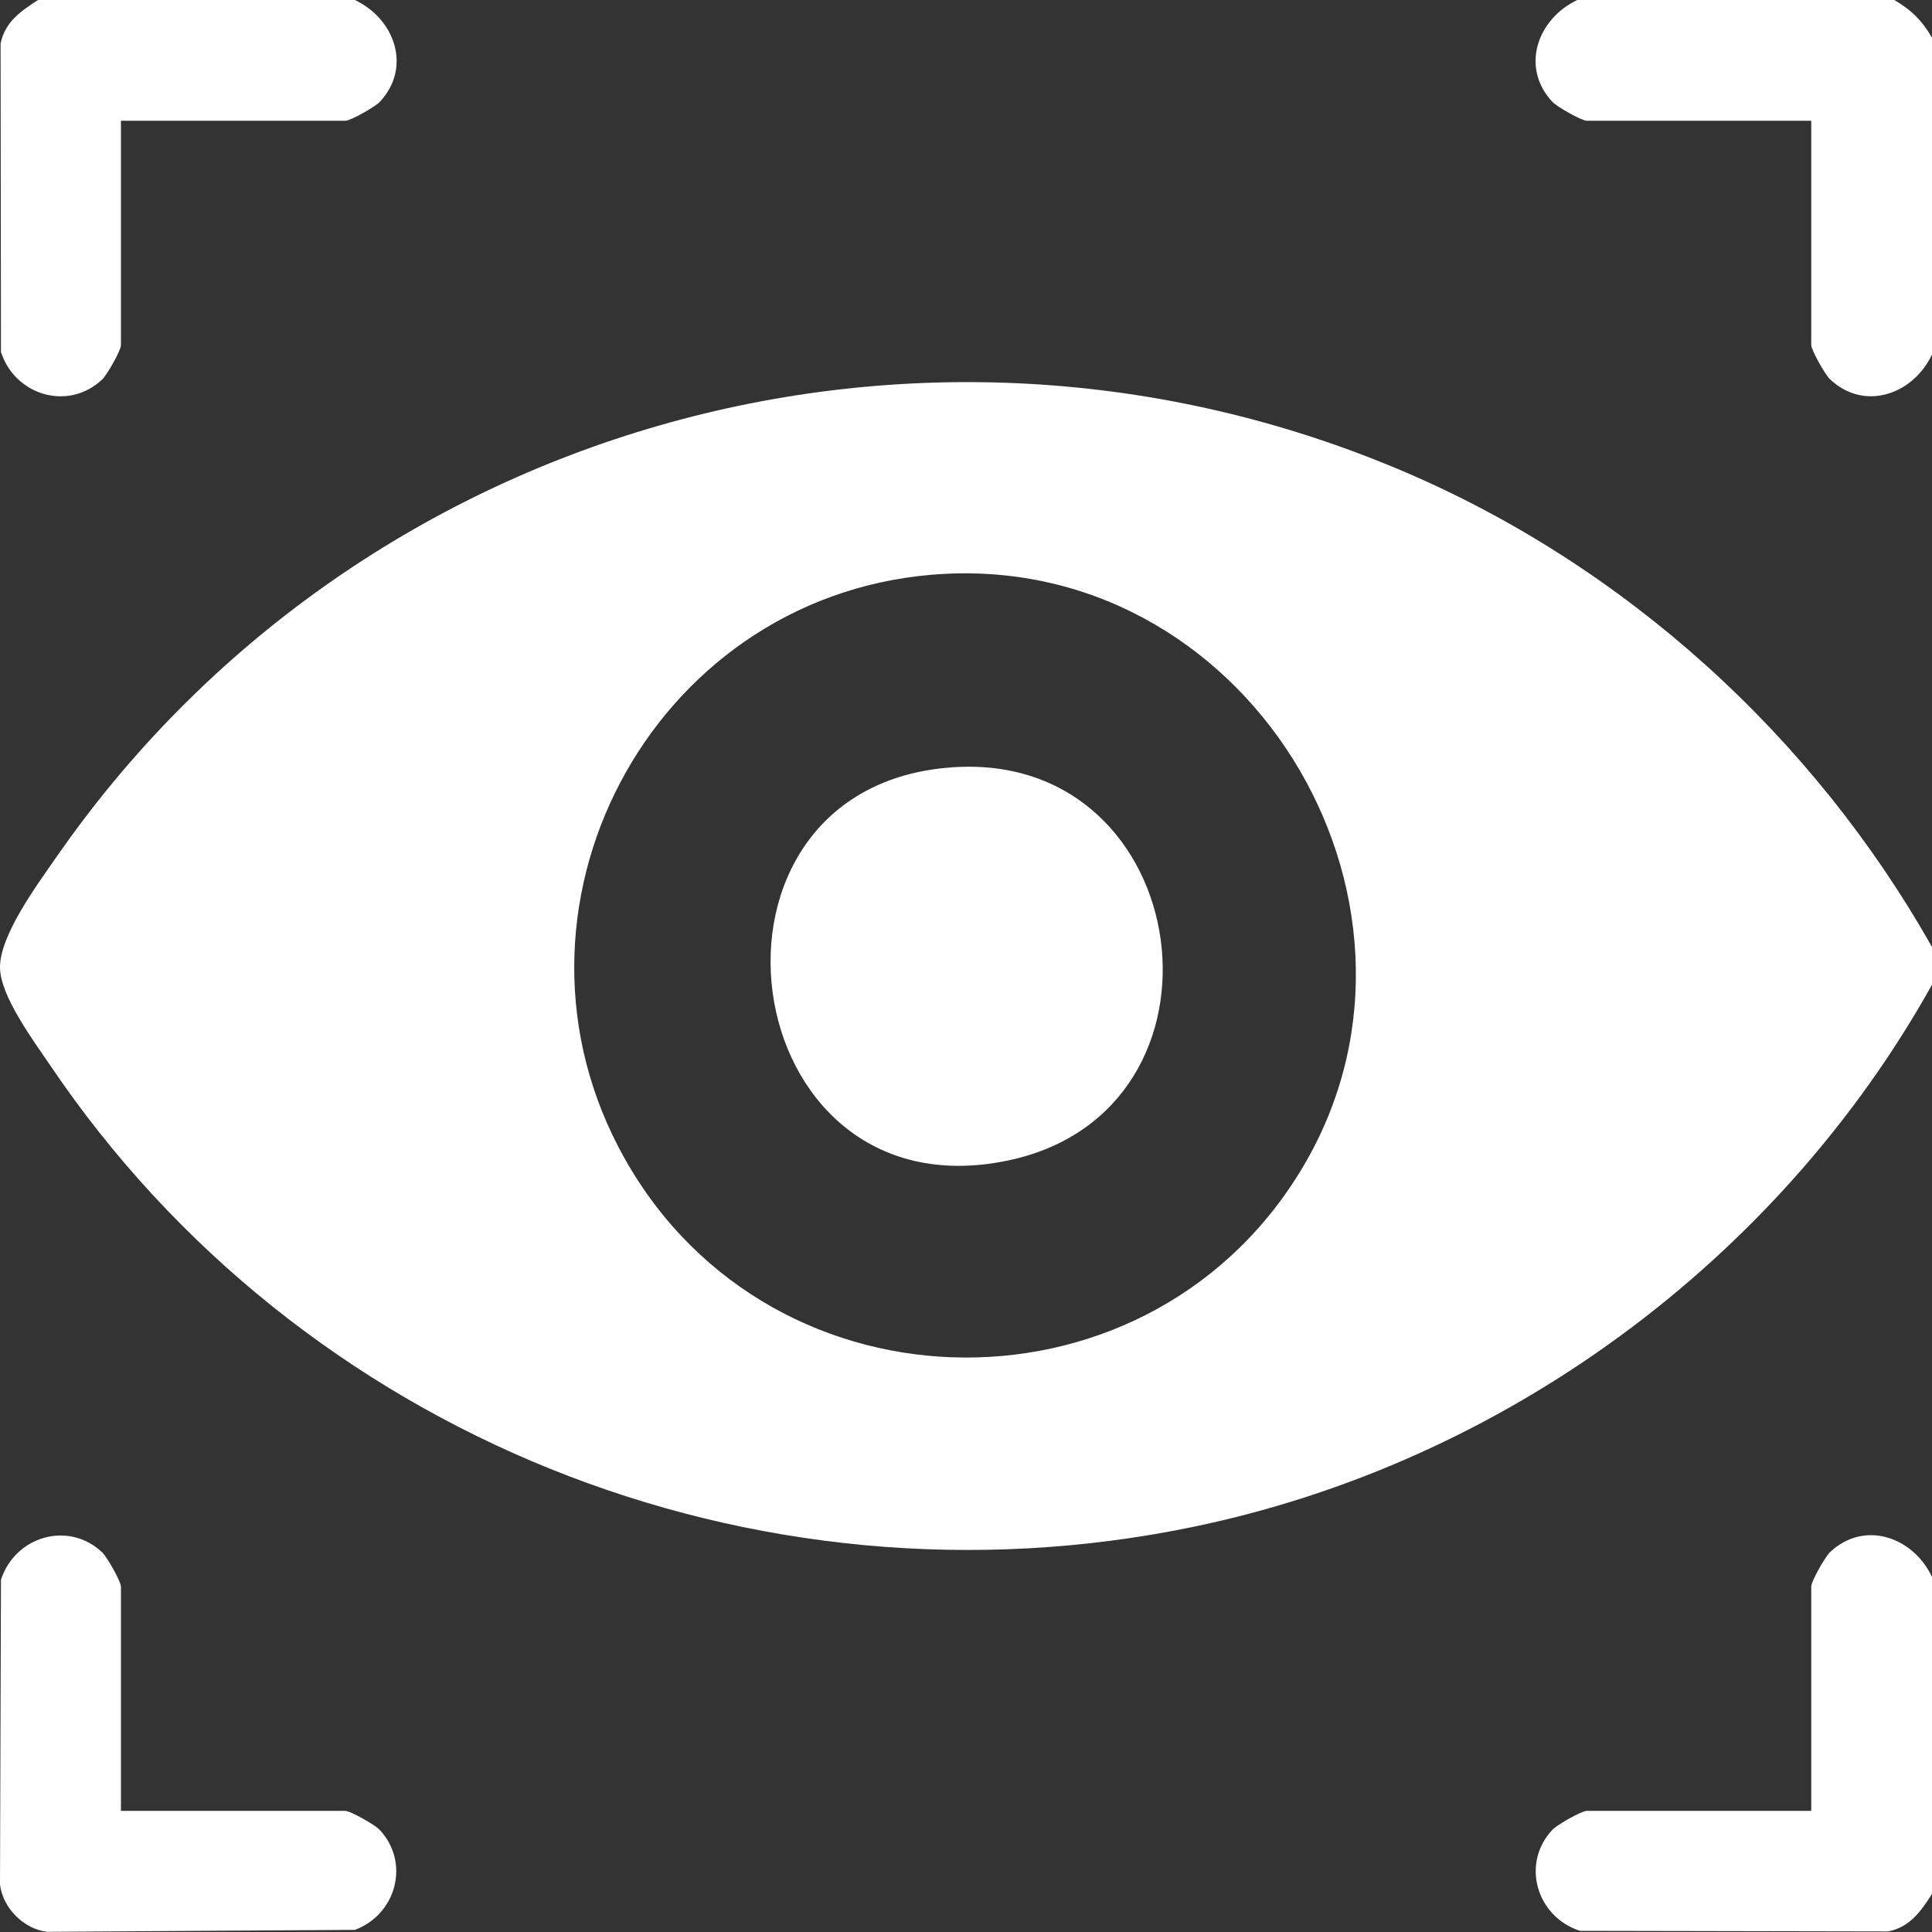
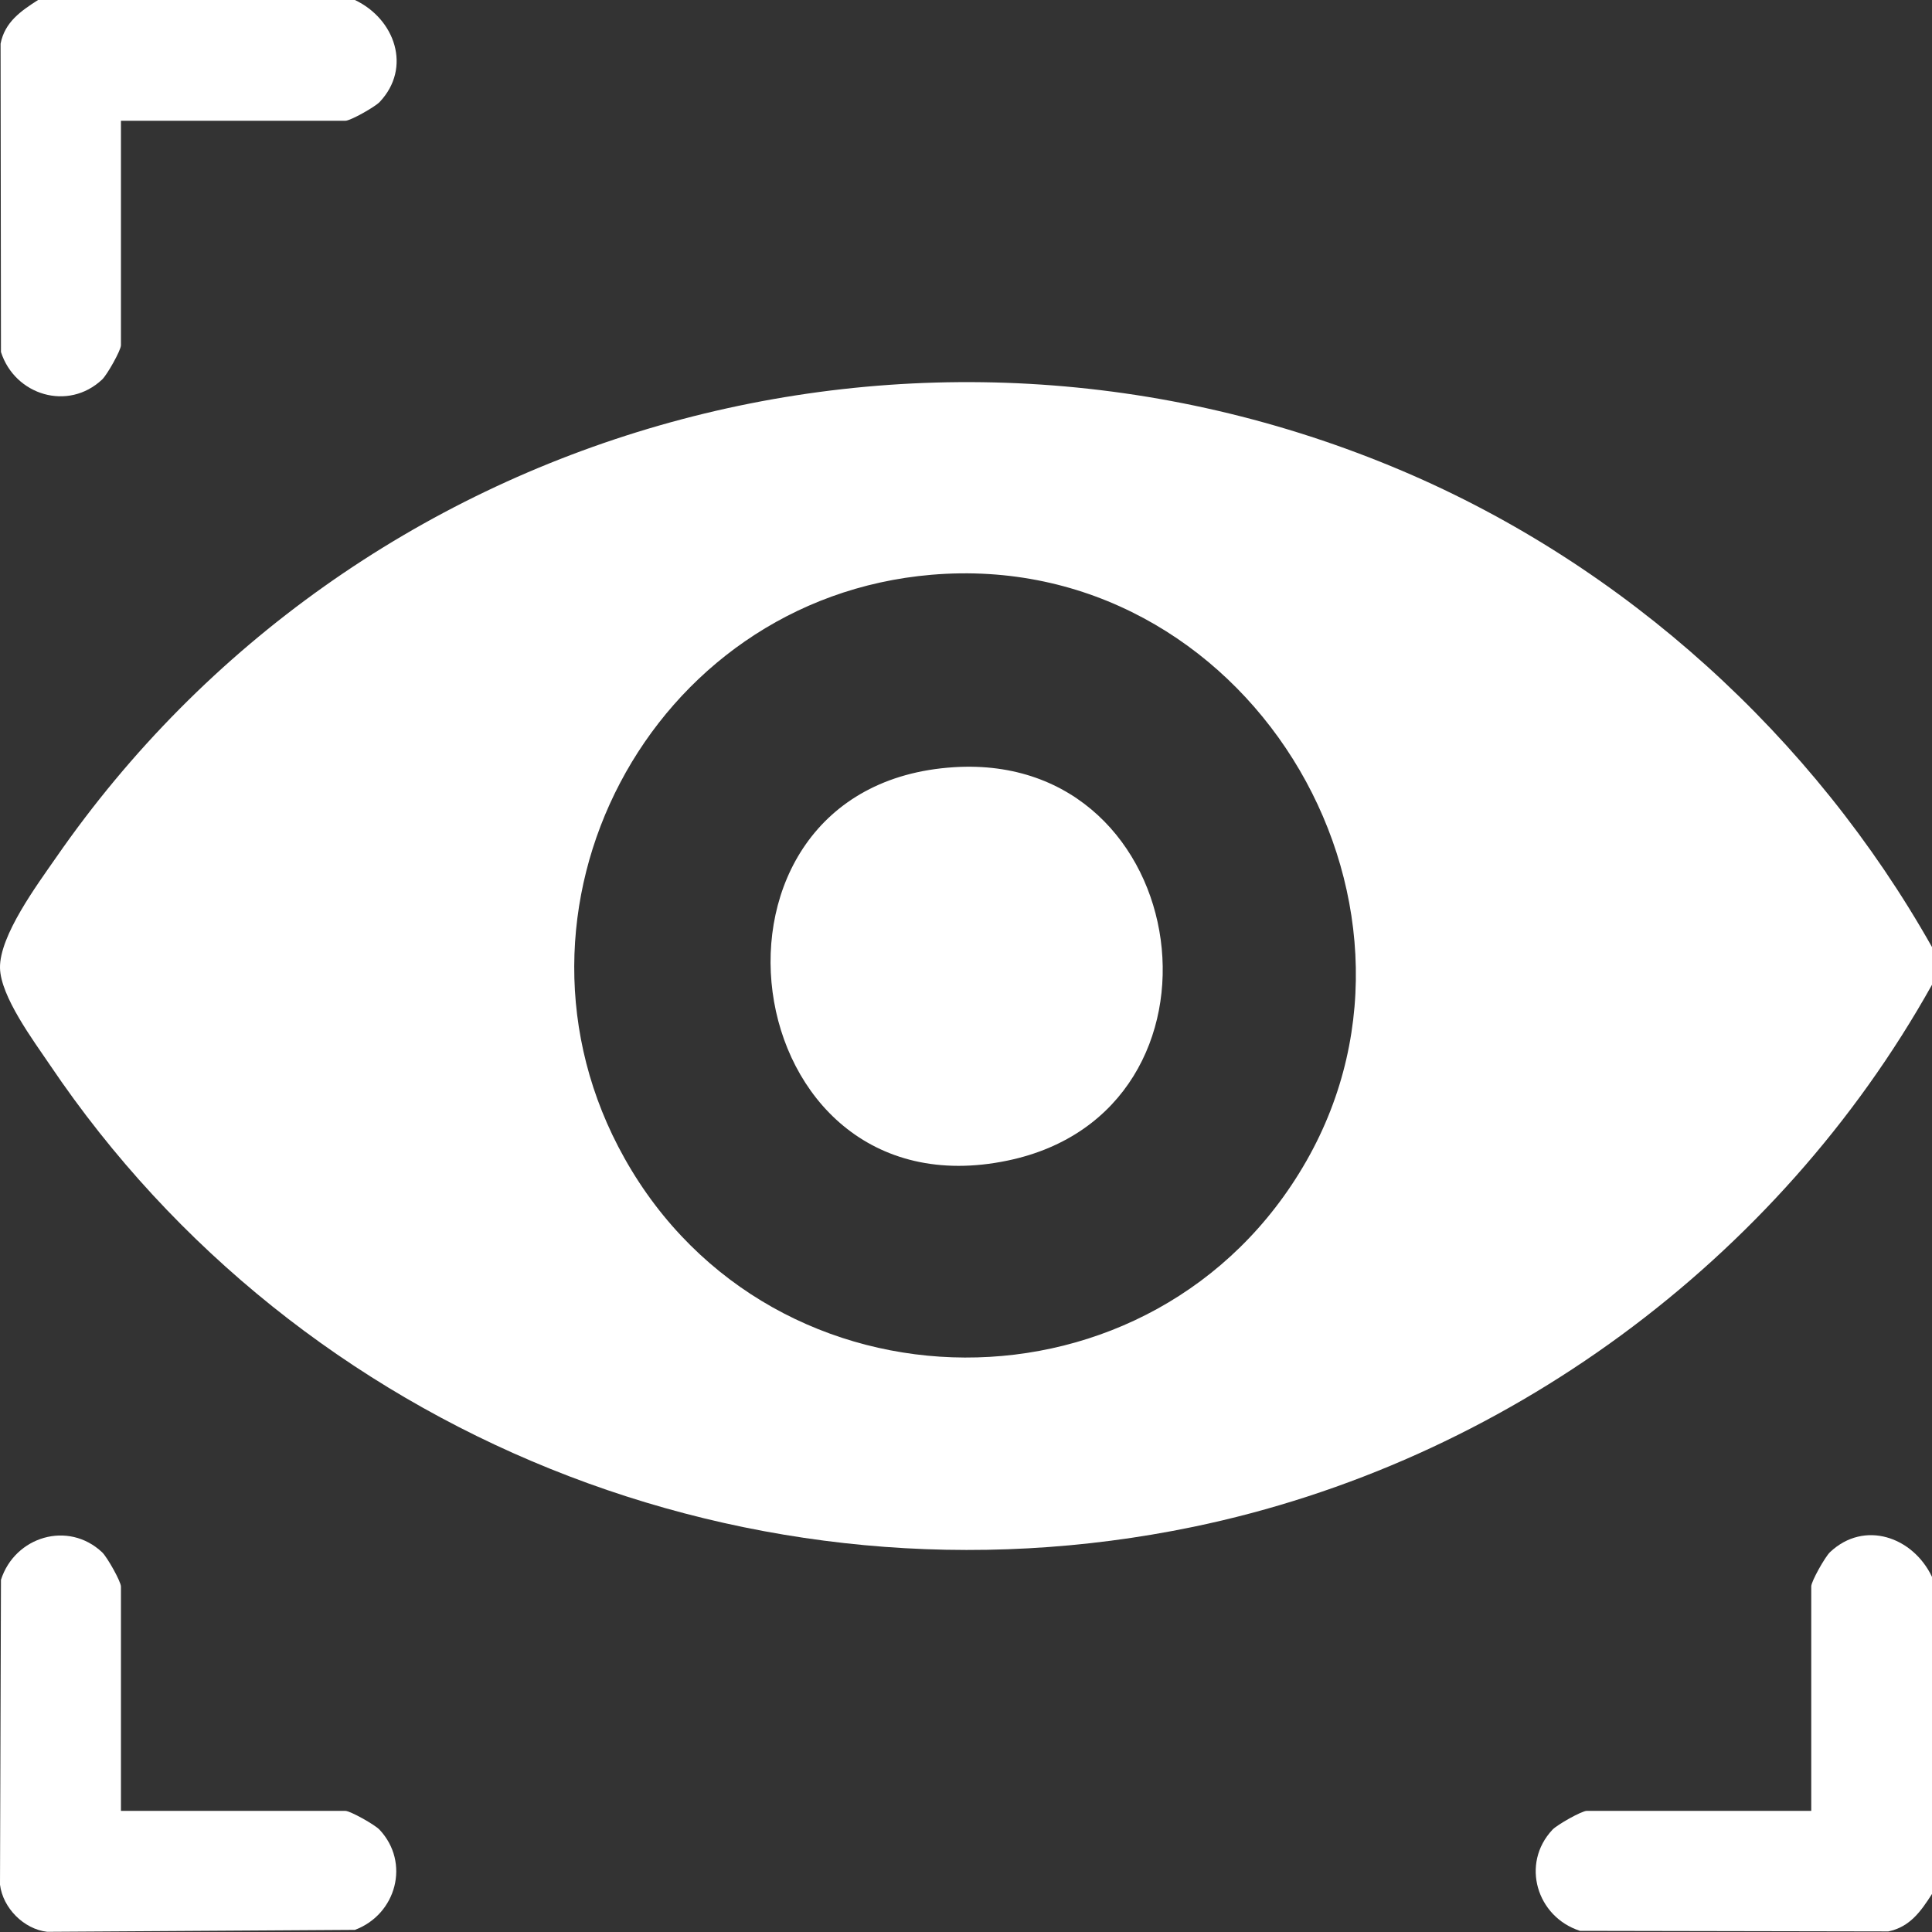
<svg xmlns="http://www.w3.org/2000/svg" id="Layer_1" viewBox="0 0 100 100">
  <rect x="0" y="0" width="100" height="100" fill="#333333" stroke="none" />
  <defs>
    <style>.cls-1{fill:none;}.cls-2{fill:#fff;}</style>
  </defs>
  <path class="cls-2" d="M6.26,93.74v-11.62c0-.26-.71-1.52-.97-1.77-1.76-1.66-4.52-.82-5.24,1.42l-.05,15.78c.15,1.21,1.23,2.3,2.44,2.44l15.93-.1c2.14-.8,2.88-3.48,1.27-5.19-.25-.26-1.51-.97-1.77-.97H6.26Z" />
  <path class="cls-2" d="M100,49.02v1.95c-7.98,14.29-22.17,24.73-38.24,28.06-22.74,4.71-46.25-4.74-59.17-23.9C1.73,53.86.03,51.58,0,50.1c-.03-1.67,1.92-4.3,2.9-5.71,15.44-22.3,44.61-30.68,69.7-20.01,11.54,4.91,21.26,13.75,27.4,24.64ZM48.21,29.75c-14.59,1.24-23.08,17.4-15.88,30.21,7.68,13.68,27.51,13.76,35.29.13s-3.17-31.72-19.41-30.34Z" />
  <path class="cls-2" d="M18.37,0c2.07.98,2.96,3.5,1.28,5.28-.25.26-1.51.97-1.77.97H6.26v11.62c0,.26-.71,1.52-.97,1.77-1.76,1.66-4.52.82-5.24-1.42L.03,2.26C.25,1.14,1.08.57,1.97,0h16.4Z" />
-   <path class="cls-2" d="M98.05,0c.89.52,1.43,1.06,1.95,1.95v16.4c-.98,2.07-3.5,2.96-5.28,1.28-.26-.25-.97-1.51-.97-1.77V6.25h-11.62c-.26,0-1.52-.71-1.77-.97-1.68-1.78-.79-4.3,1.28-5.28h16.4Z" />
  <path class="cls-2" d="M100,81.63v16.4c-.57.89-1.14,1.71-2.26,1.94l-15.96-.03c-2.24-.72-3.08-3.48-1.42-5.24.25-.26,1.51-.97,1.77-.97h11.62v-11.62c0-.26.71-1.52.97-1.77,1.78-1.68,4.3-.79,5.28,1.28Z" />
  <path class="cls-2" d="M49.38,39.71c12.54-.79,15.06,17.8,2.78,20.36-14.31,2.99-17.22-19.45-2.78-20.36Z" />
  <rect class="cls-1" width="100" height="100" />
</svg>